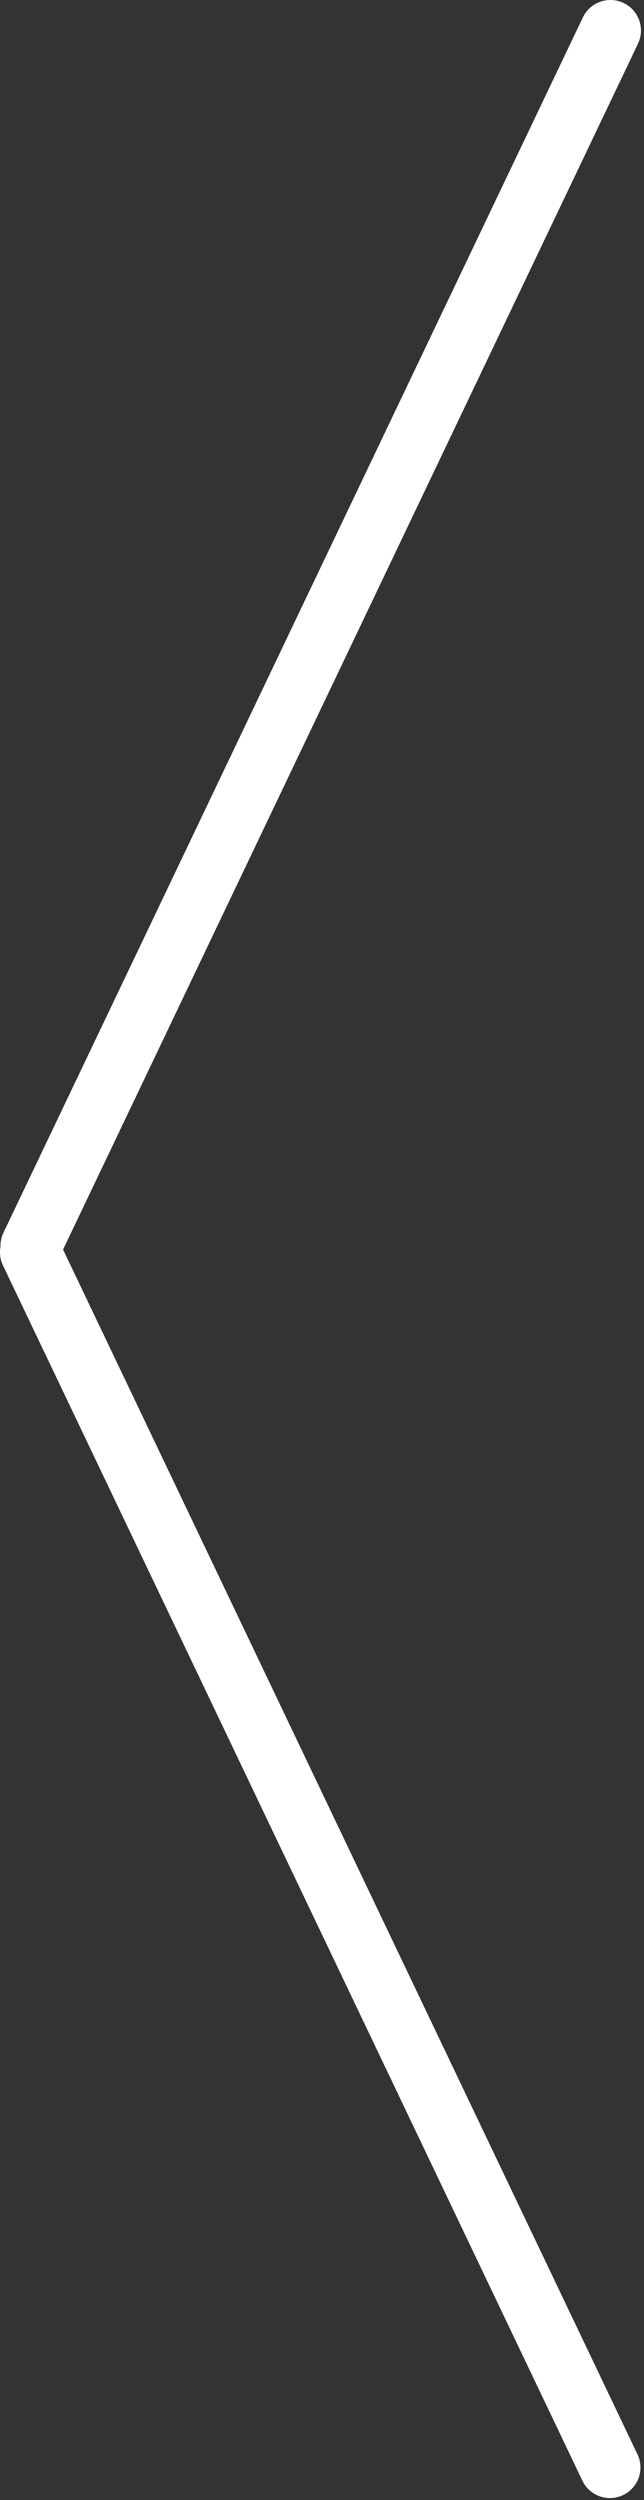
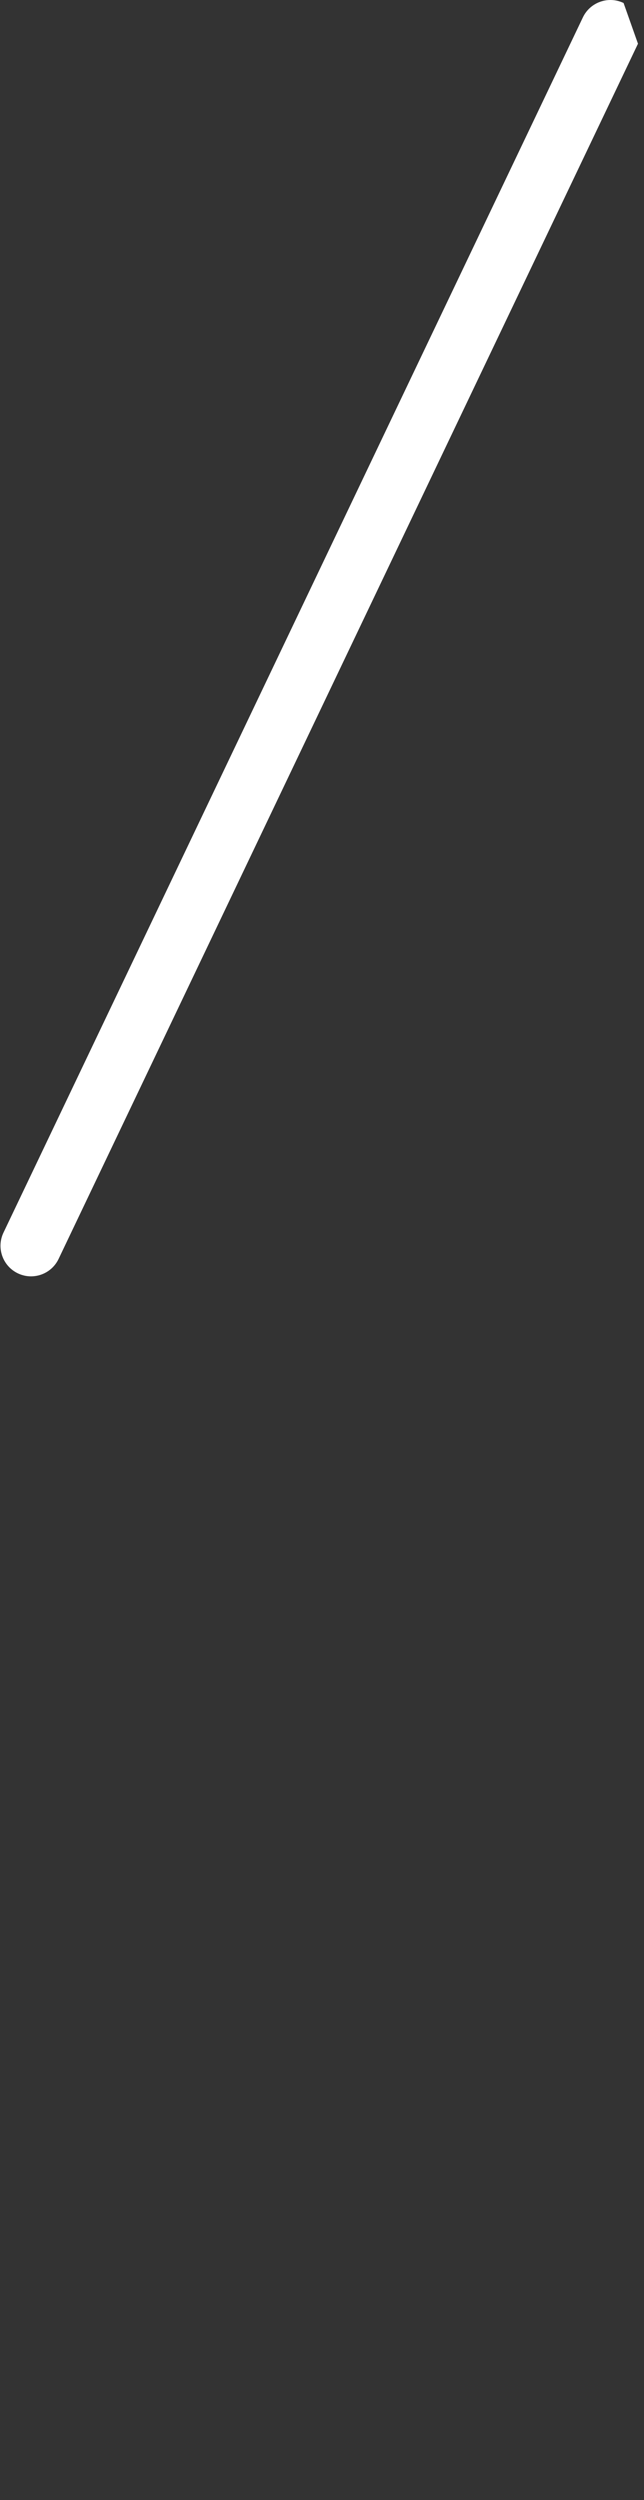
<svg xmlns="http://www.w3.org/2000/svg" width="157" height="609" viewBox="0 0 157 609" fill="none">
  <rect x="0" y="0" width="157" height="609" fill="#333333" stroke="none" />
-   <path d="M152.02 0.727C148.311 -1.043 143.869 0.529 142.099 4.238L0.849 300.255C-0.921 303.964 0.652 308.406 4.361 310.176C8.07 311.946 12.511 310.374 14.281 306.665L155.531 10.648C157.301 6.939 155.729 2.497 152.02 0.727Z" fill="white" />
-   <path d="M4.238 298.324C7.947 296.554 12.389 298.126 14.159 301.835L155.409 597.852C157.179 601.561 155.607 606.003 151.898 607.773C148.189 609.543 143.747 607.971 141.977 604.262L0.727 308.245C-1.043 304.536 0.529 300.094 4.238 298.324Z" fill="white" />
+   <path d="M152.02 0.727C148.311 -1.043 143.869 0.529 142.099 4.238L0.849 300.255C-0.921 303.964 0.652 308.406 4.361 310.176C8.07 311.946 12.511 310.374 14.281 306.665L155.531 10.648Z" fill="white" />
</svg>